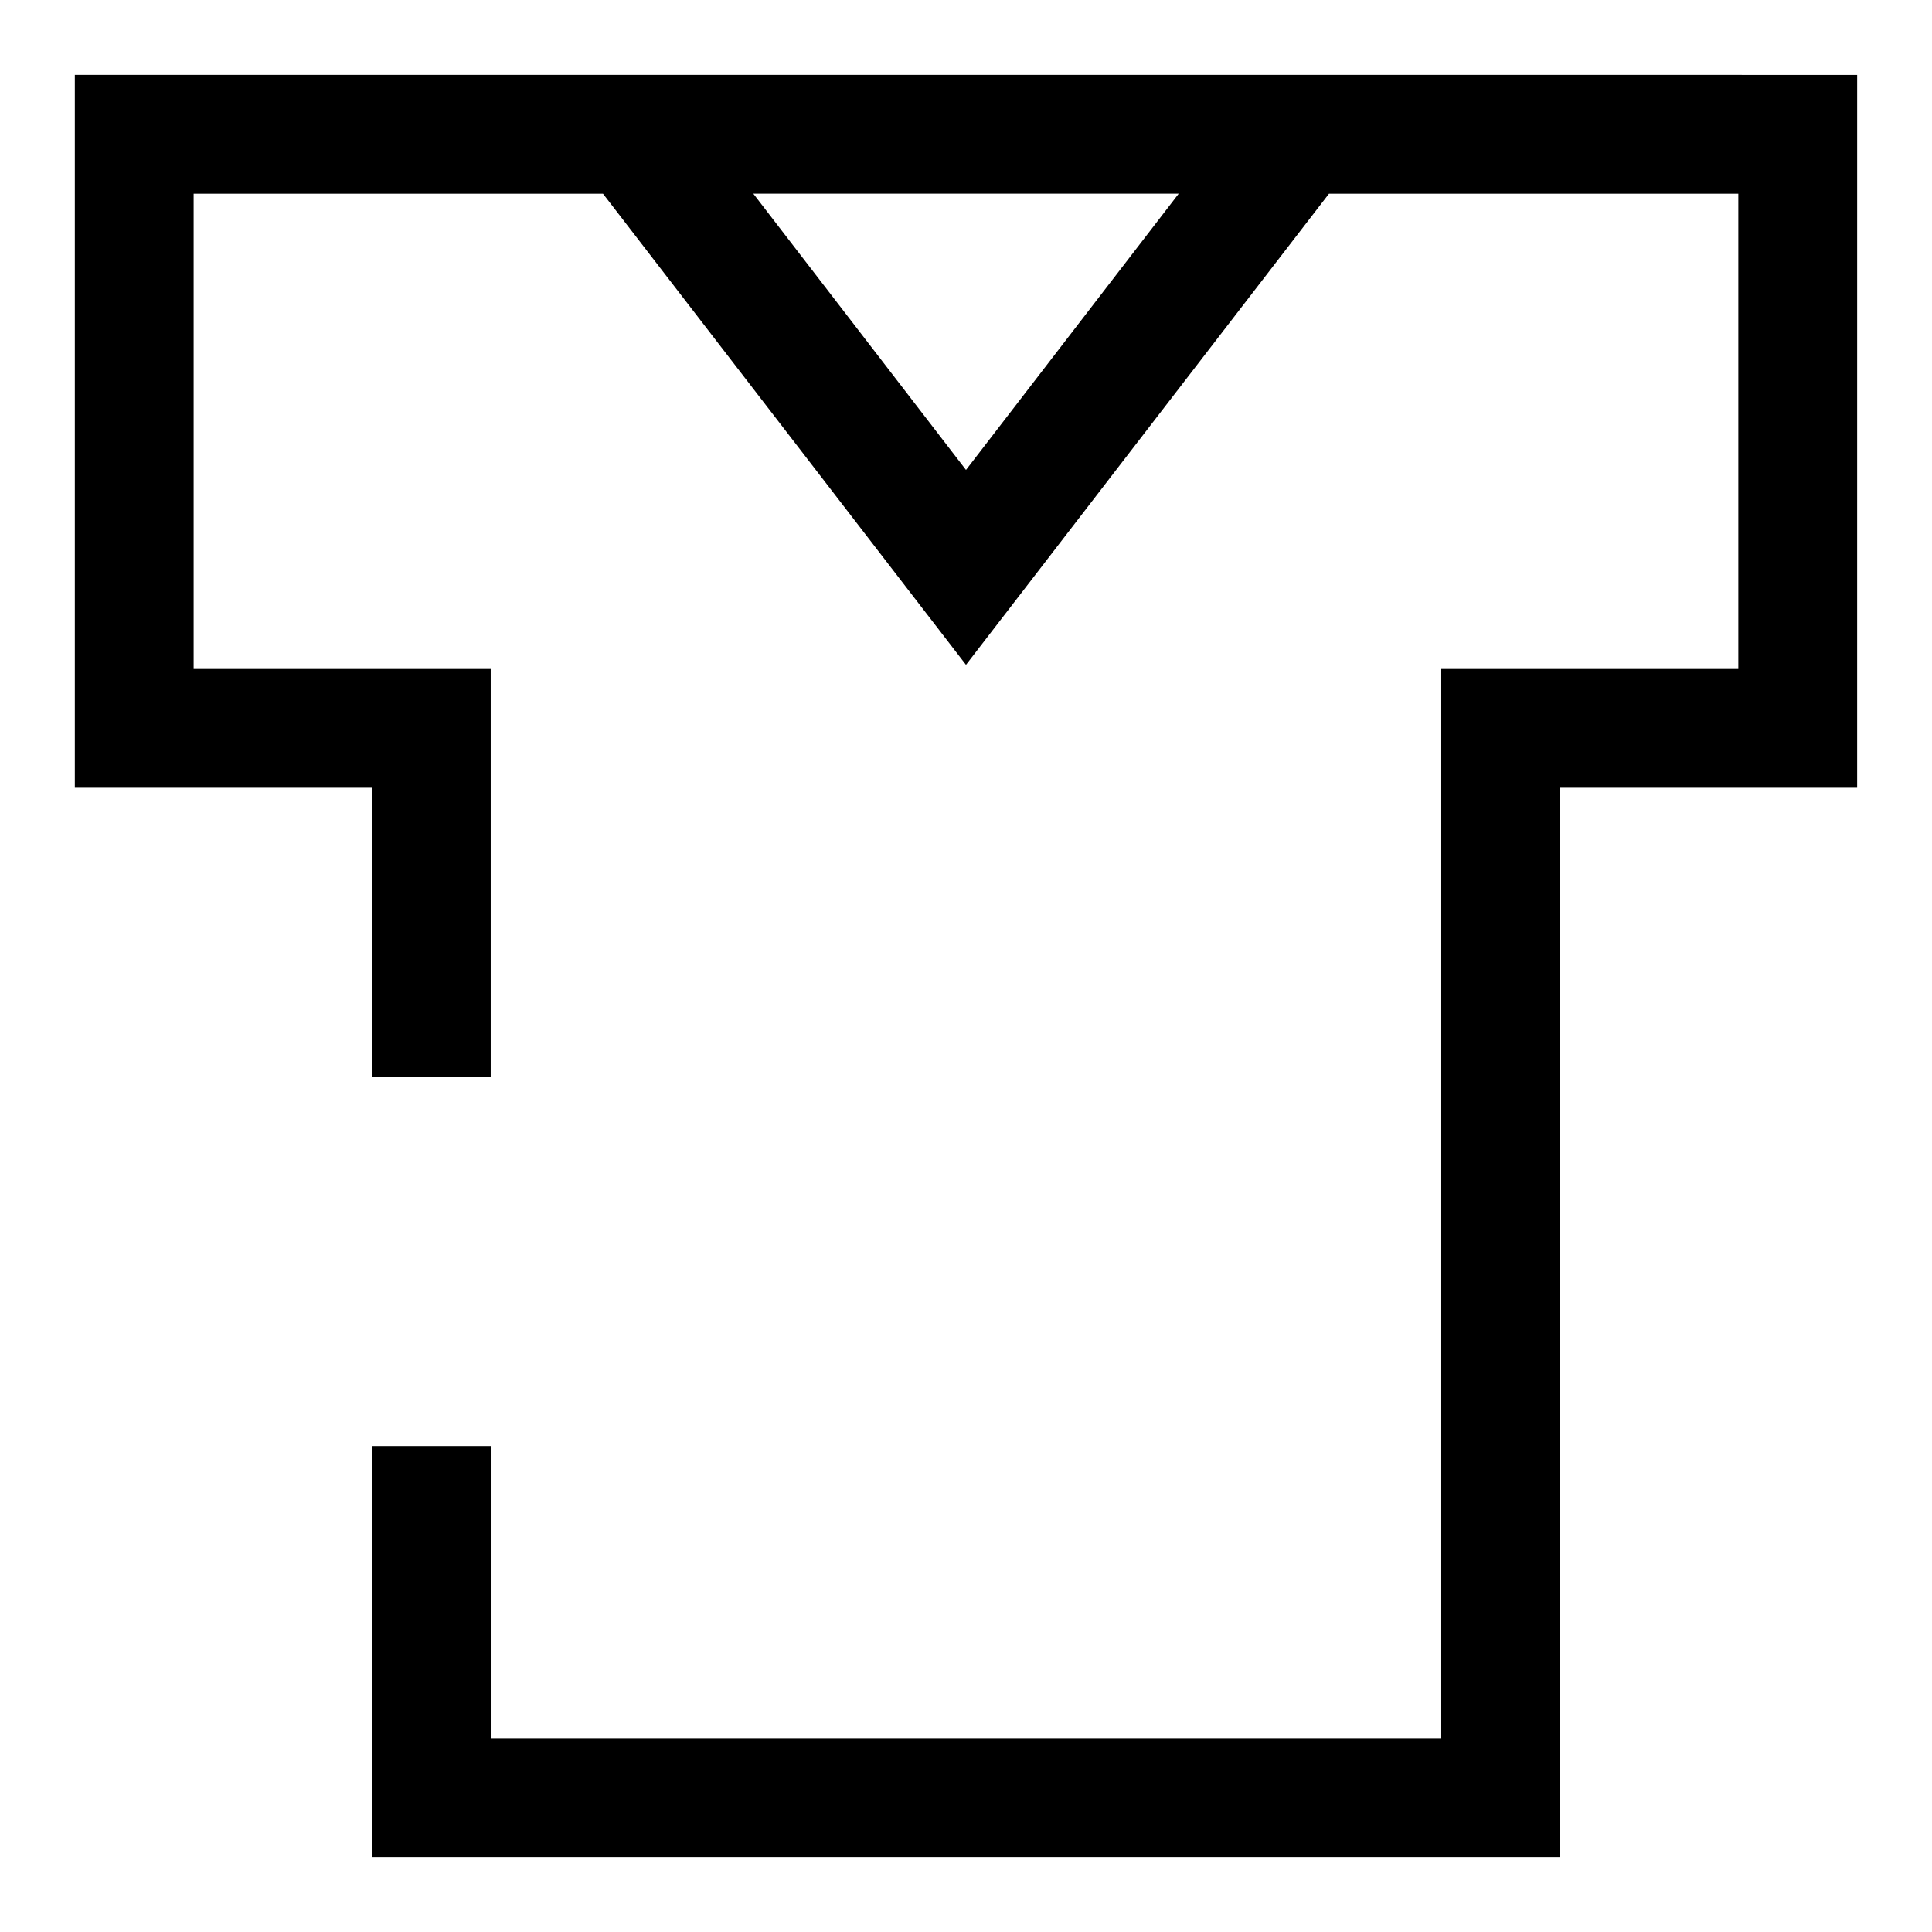
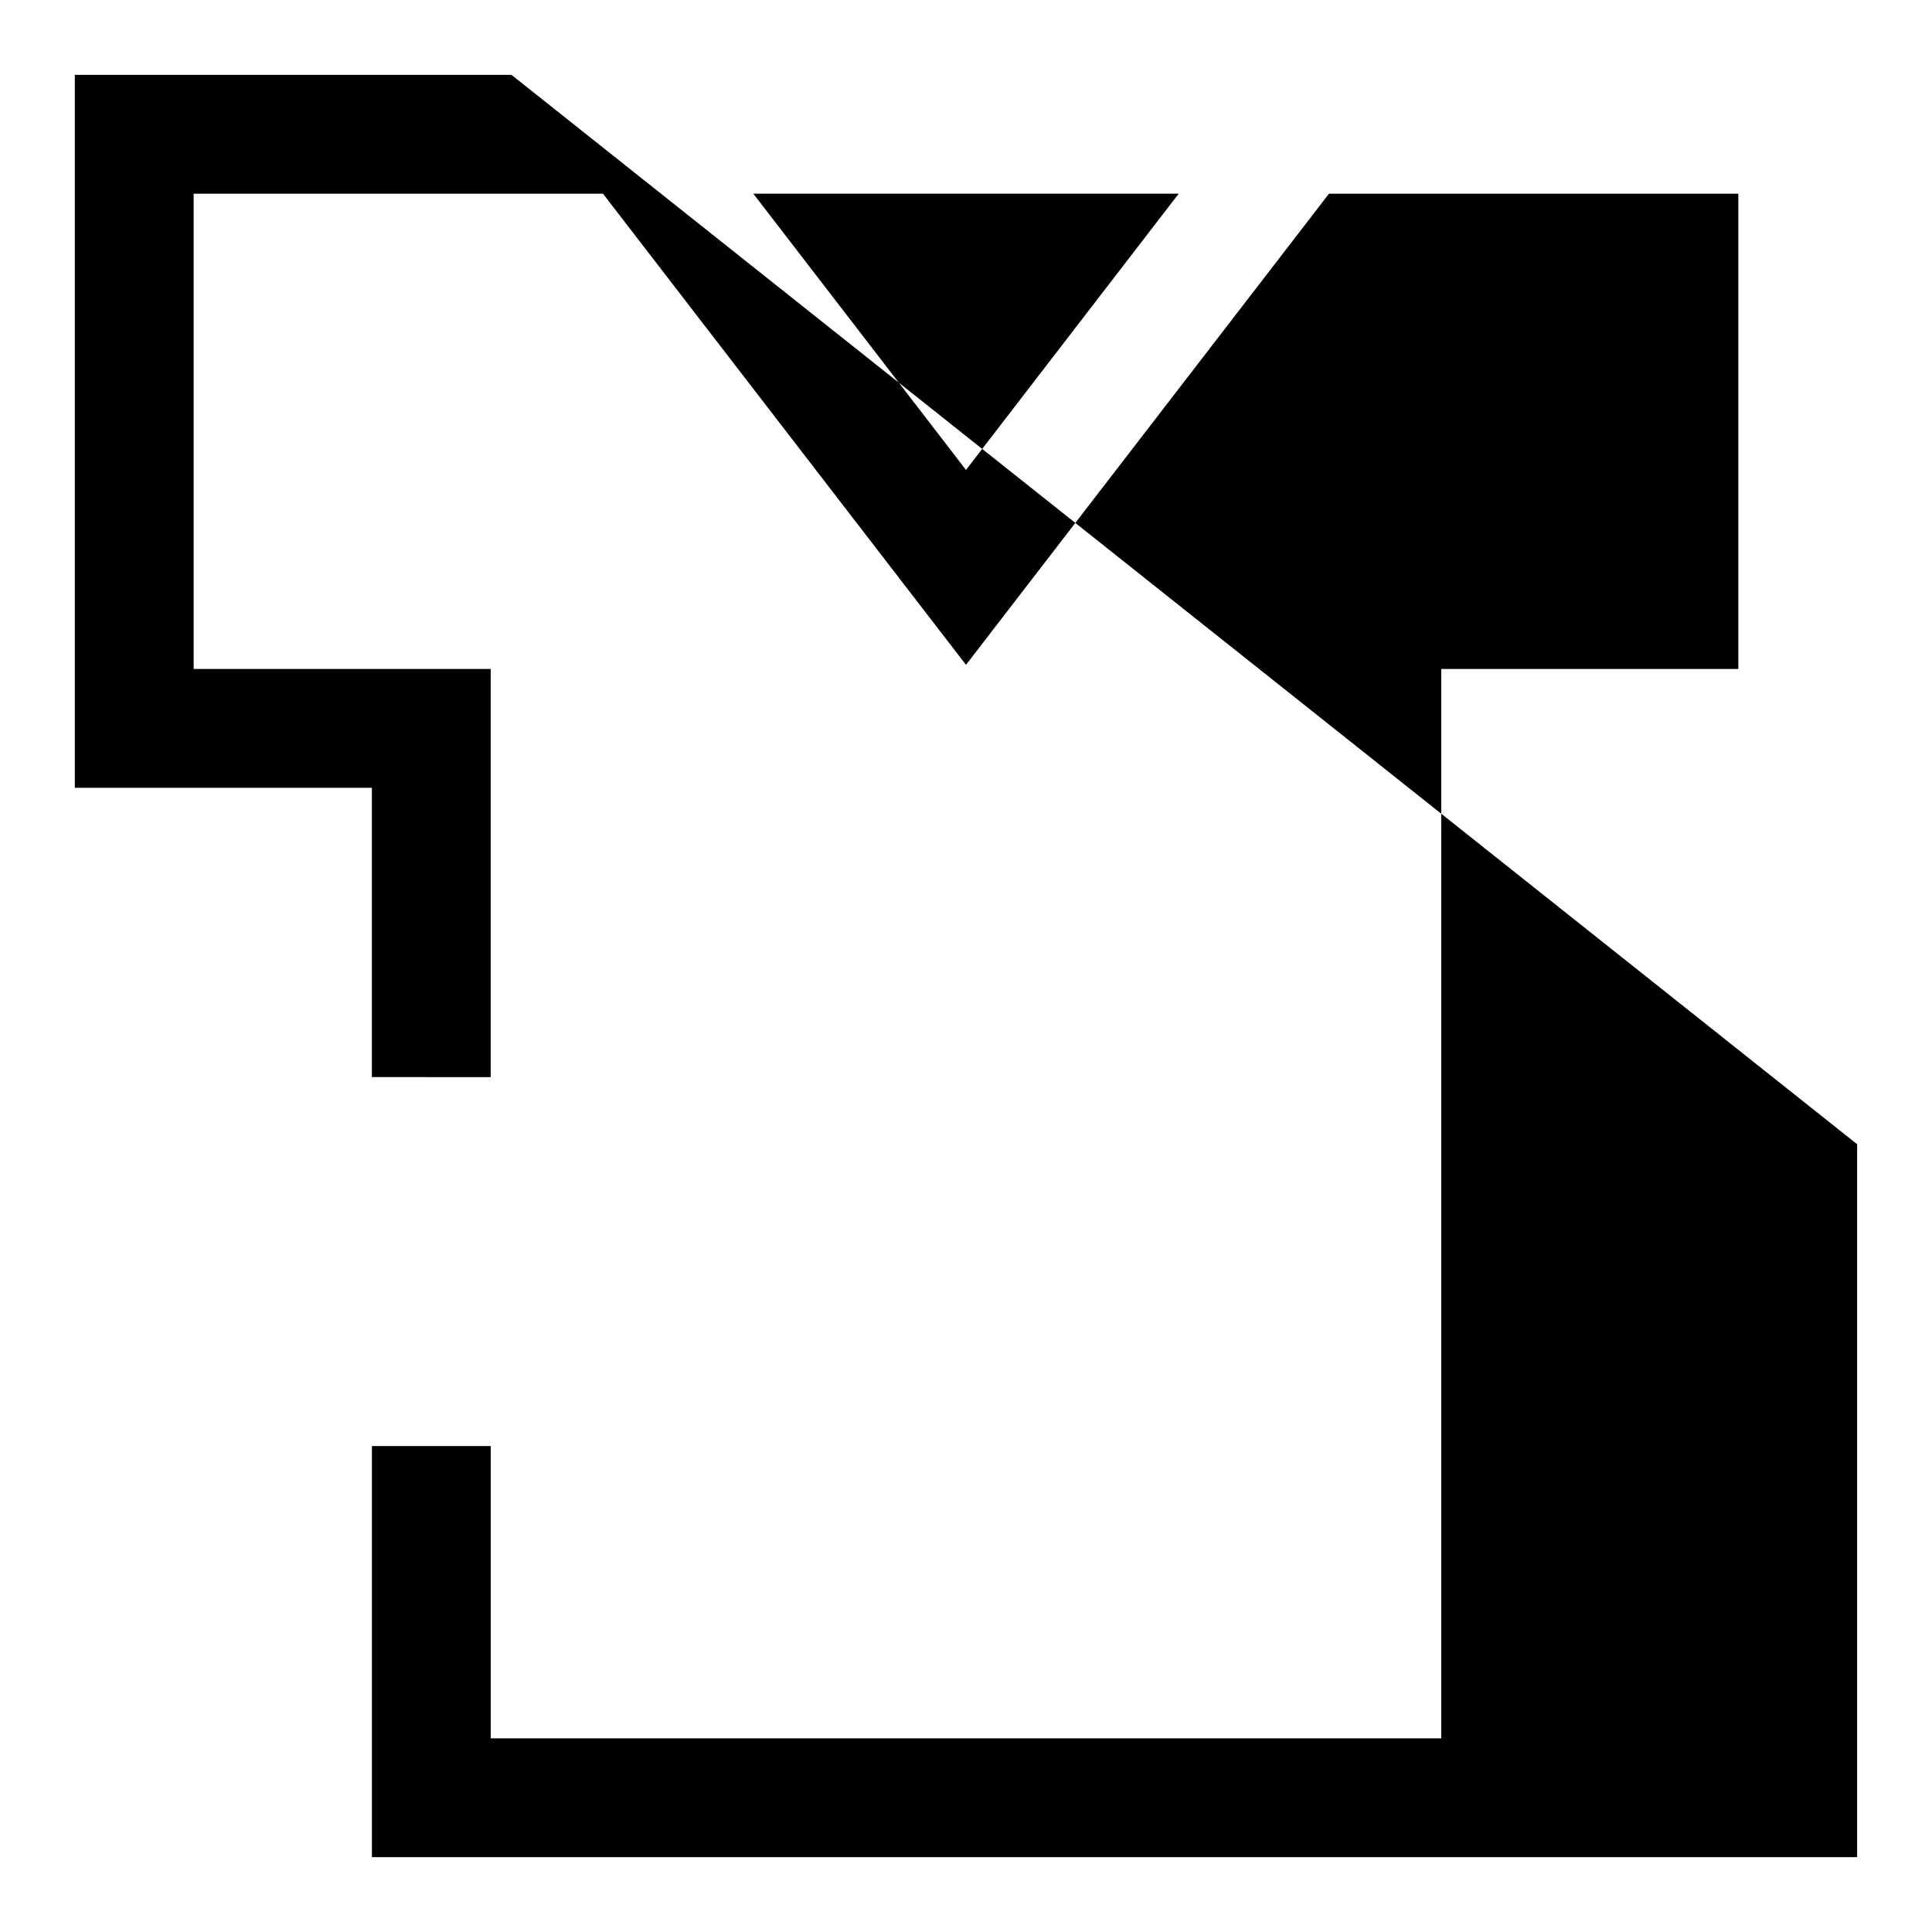
<svg xmlns="http://www.w3.org/2000/svg" fill="#000000" width="800px" height="800px" version="1.1" viewBox="144 144 512 512">
-   <path d="m279.55 163.84h-115.72v188.93h78.723v76.672l31.488 0.004v-108.16h-78.723v-125.95h108.48l96.199 124.85 96.195-124.85h108.48v125.95h-78.723v283.39h-251.9v-77.461h-31.488v108.95h314.88v-283.39h78.719l0.004-188.93zm120.45 104.7-56.363-73.211h112.73z" />
+   <path d="m279.55 163.84h-115.72v188.93h78.723v76.672l31.488 0.004v-108.16h-78.723v-125.95h108.48l96.199 124.85 96.195-124.85h108.48v125.95h-78.723v283.39h-251.9v-77.461h-31.488v108.95h314.88h78.719l0.004-188.93zm120.45 104.7-56.363-73.211h112.73z" />
</svg>